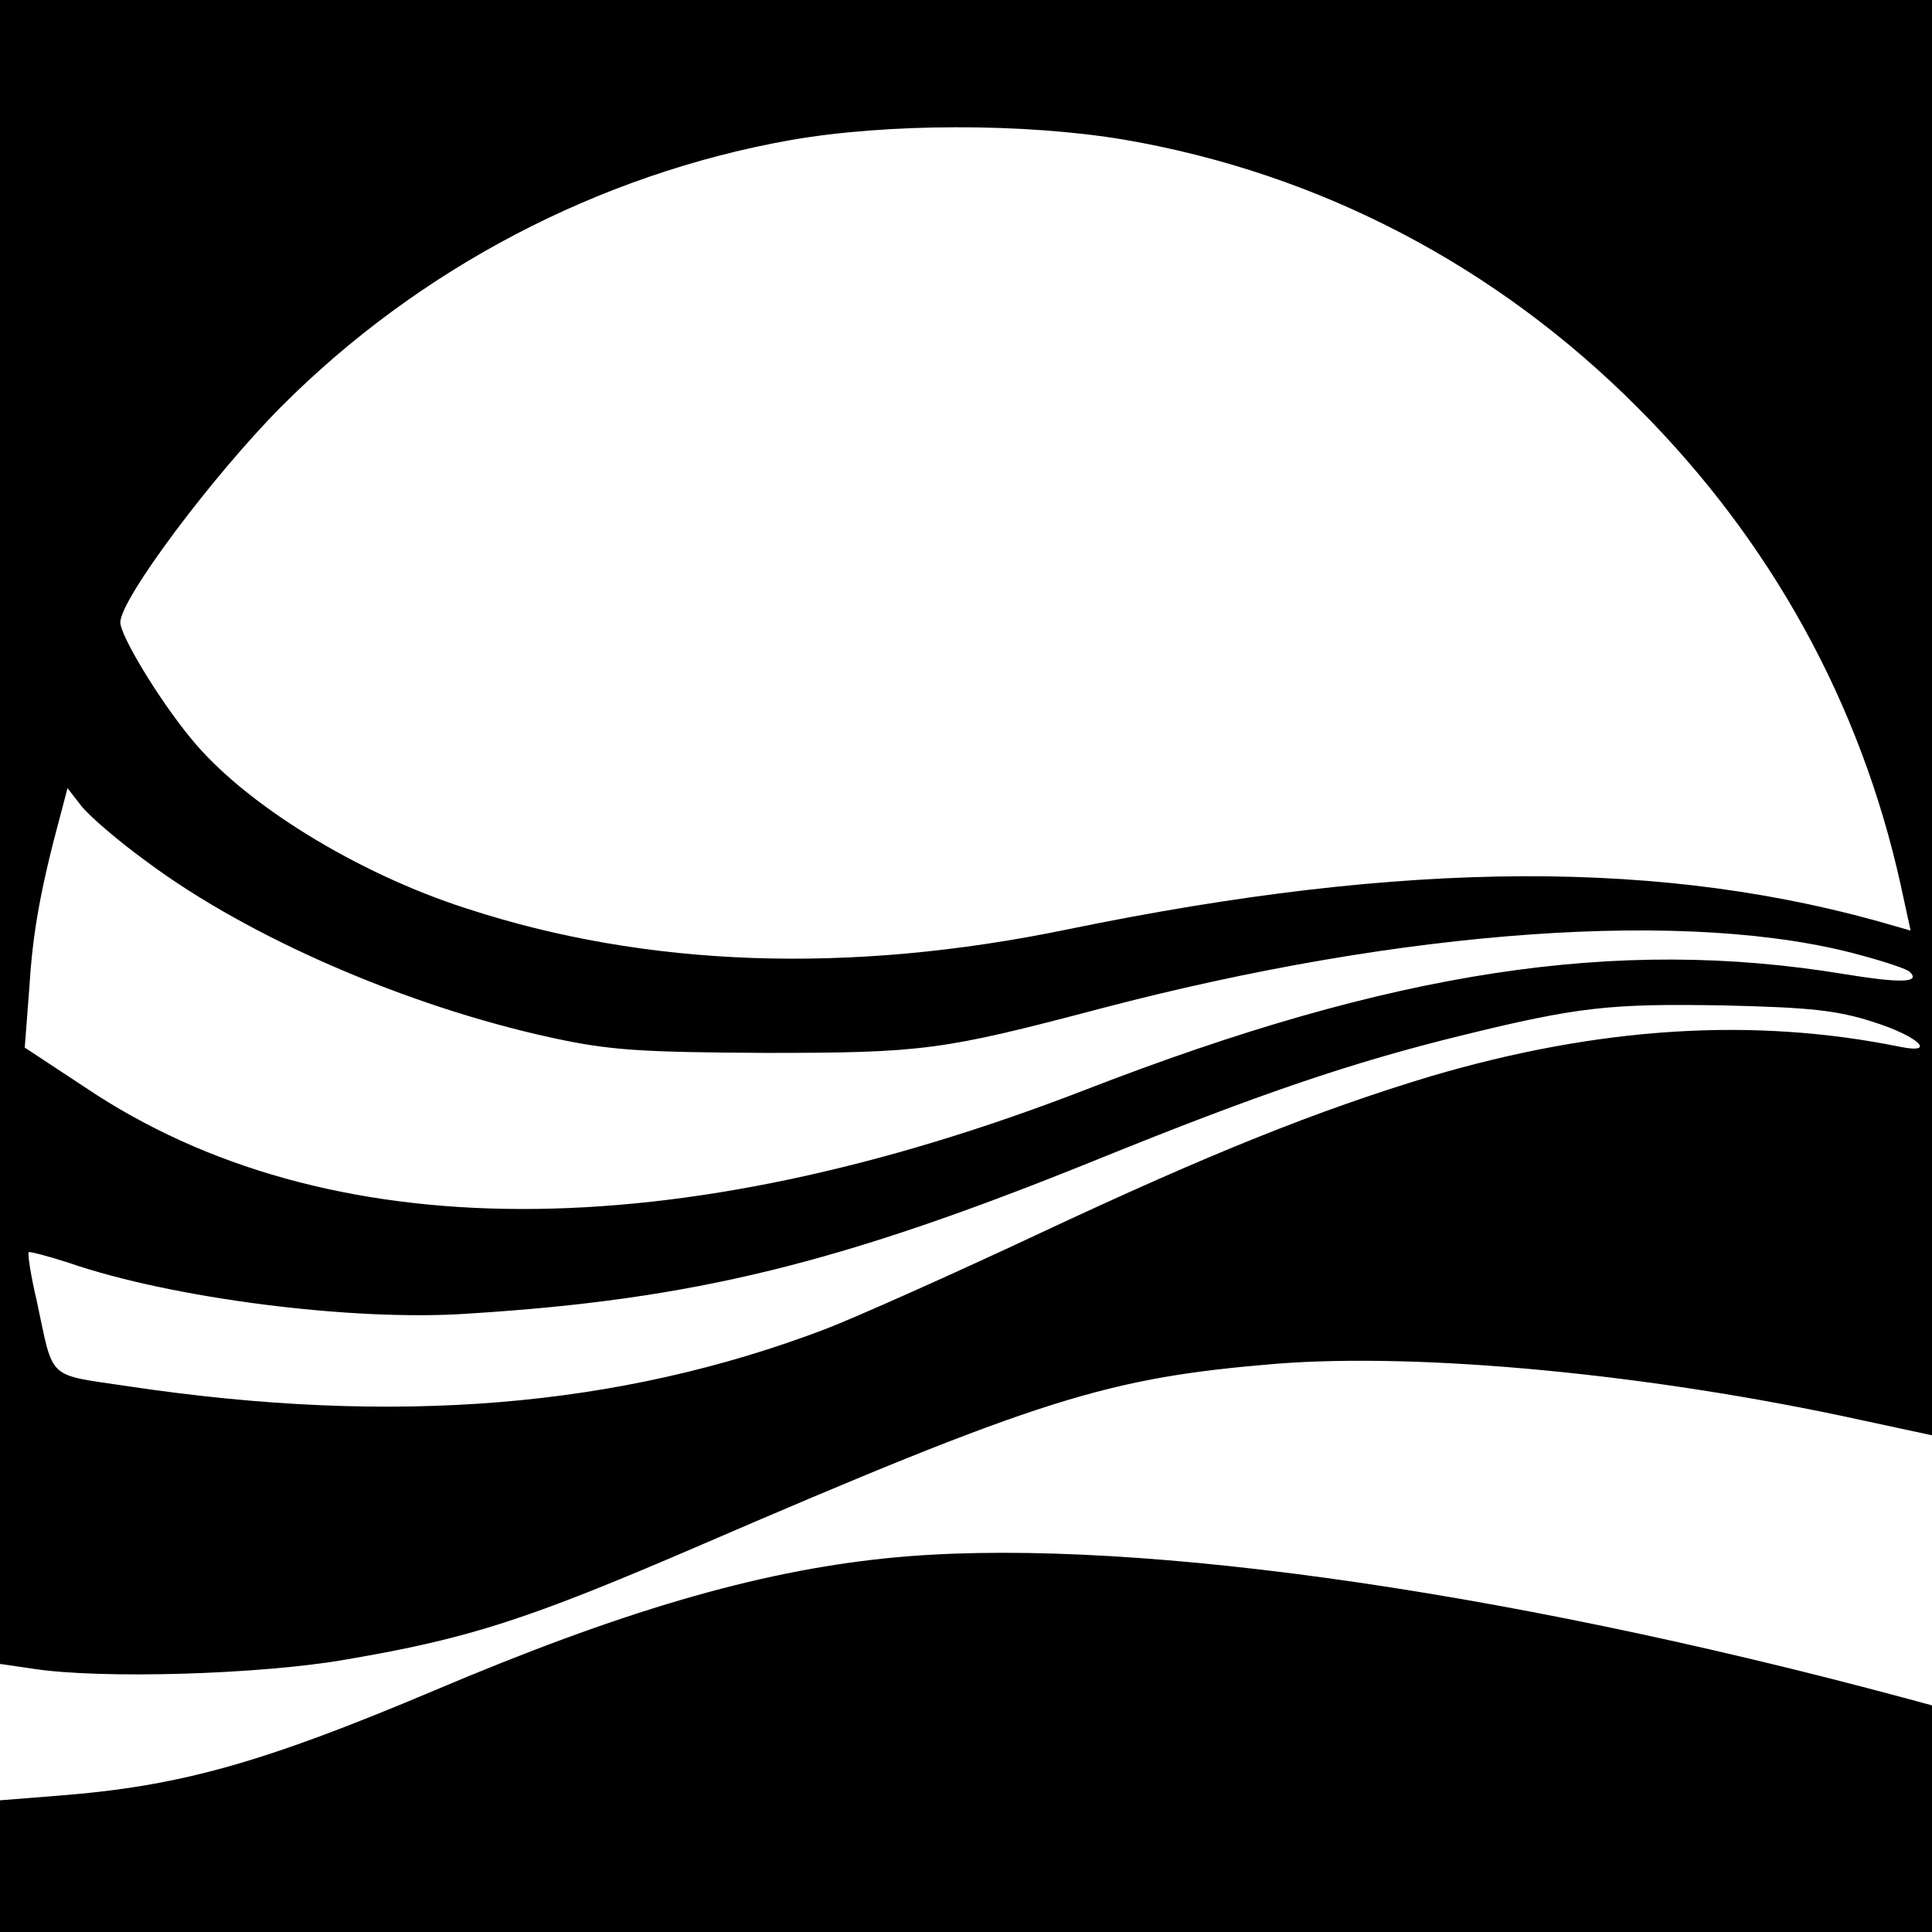
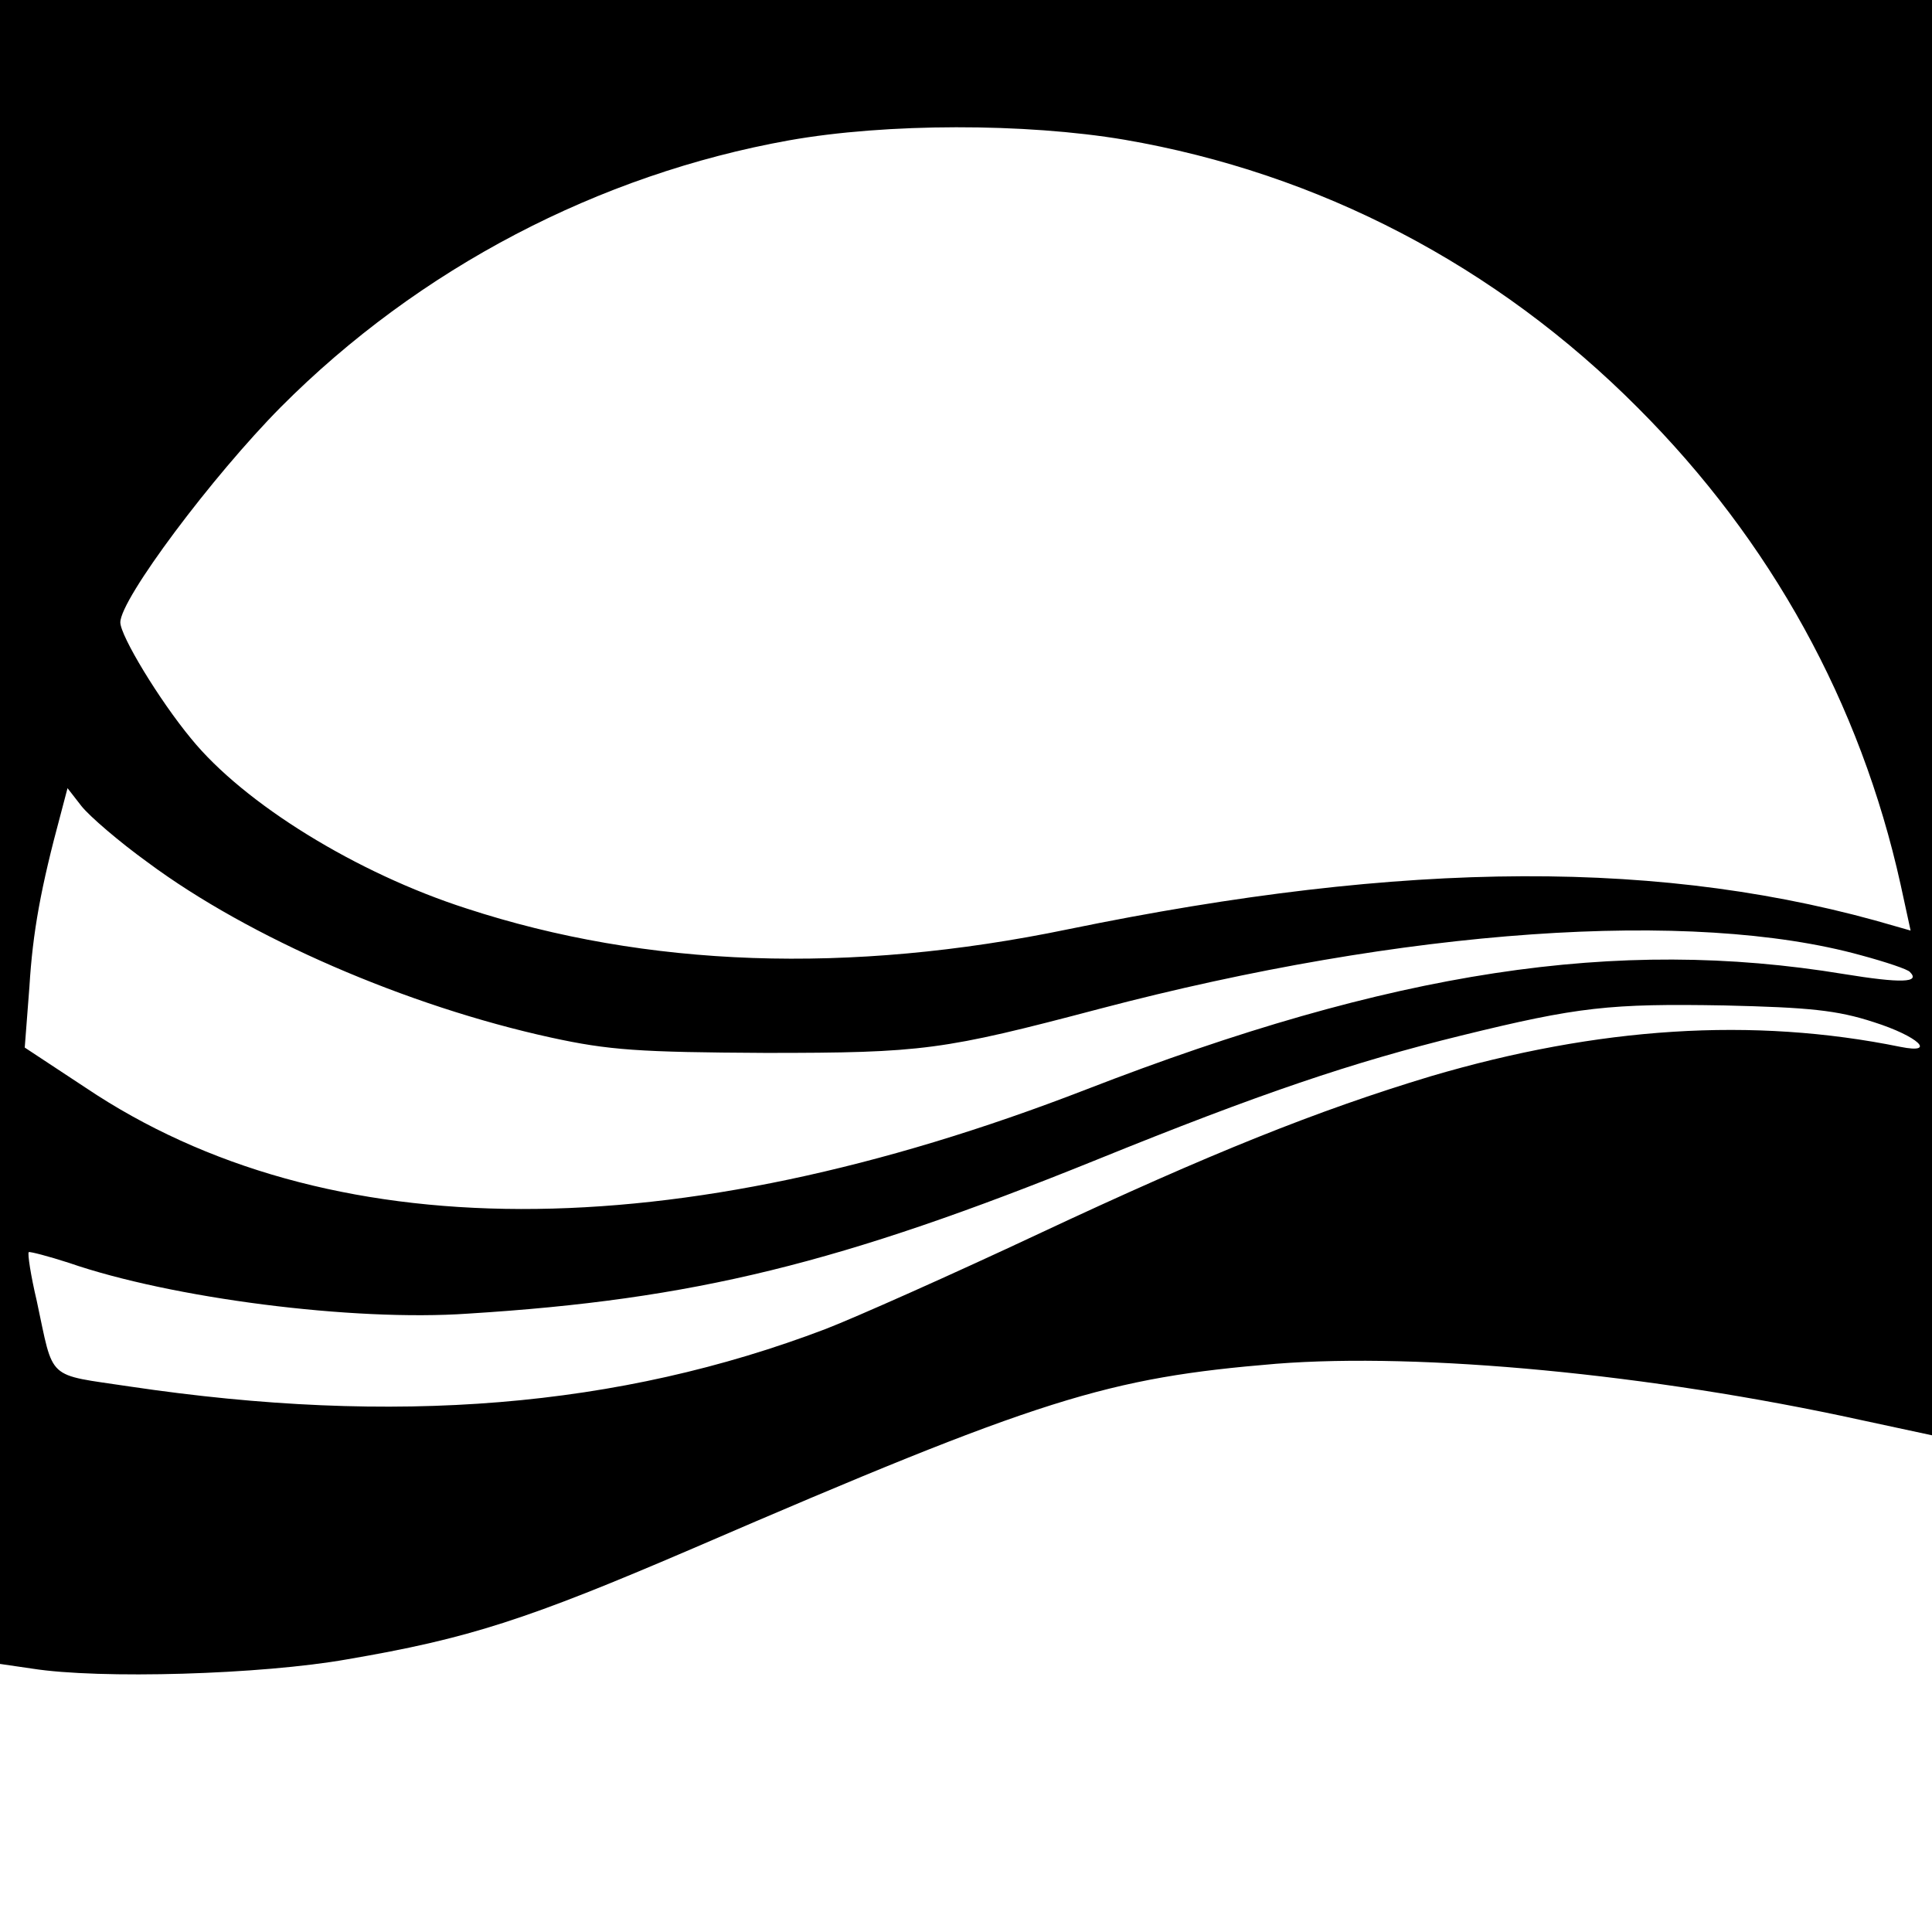
<svg xmlns="http://www.w3.org/2000/svg" version="1.0" width="289pt" height="289pt" viewBox="0 0 289 289" preserveAspectRatio="xMidYMid meet">
  <g transform="translate(0,289) scale(0.1,-0.1)" fill="#000000" stroke="none">
    <path d="M0 1646 l0 -1245 48 -7 c101 -16 343 -9 472 14 181 31 268 59 517 166 521 225 619 255 872 276 217 17 559 -15 874 -84 l107 -23 0 1073 0 1074 -1445 0 -1445 0 0 -1244z m1682 1035 c291 -50 556 -188 768 -401 199 -199 333 -442 393 -713 l15 -69 -21 6 c-345 102 -733 100 -1239 -4 -328 -68 -631 -57 -900 31 -165 53 -333 157 -412 254 -48 58 -106 154 -106 174 0 35 138 219 240 322 207 208 476 348 760 399 146 26 354 26 502 1z m-1461 -1081 c152 -113 388 -215 603 -262 87 -19 132 -22 321 -23 236 0 265 4 500 66 456 120 886 150 1139 80 37 -10 70 -21 73 -25 16 -16 -13 -17 -99 -3 -340 56 -675 5 -1134 -173 -617 -239 -1137 -238 -1496 3 l-91 60 7 91 c5 82 17 148 47 259 l10 38 21 -27 c12 -15 56 -53 99 -84z m2582 -239 c66 -21 95 -48 40 -37 -221 45 -452 30 -703 -44 -169 -51 -329 -115 -585 -235 -132 -62 -276 -126 -320 -143 -310 -118 -644 -145 -1041 -86 -126 19 -113 7 -139 128 -9 38 -14 71 -12 73 2 1 29 -6 60 -16 153 -53 425 -88 597 -76 338 21 557 75 940 230 244 99 383 146 546 186 175 43 222 48 394 45 126 -3 168 -7 223 -25z" />
-     <path d="M1325 559 c-194 -20 -398 -80 -676 -198 -258 -109 -381 -143 -561 -157 l-88 -7 0 -98 0 -99 1445 0 1445 0 0 170 0 169 -37 10 c-620 167 -1191 245 -1528 210z" />
  </g>
</svg>